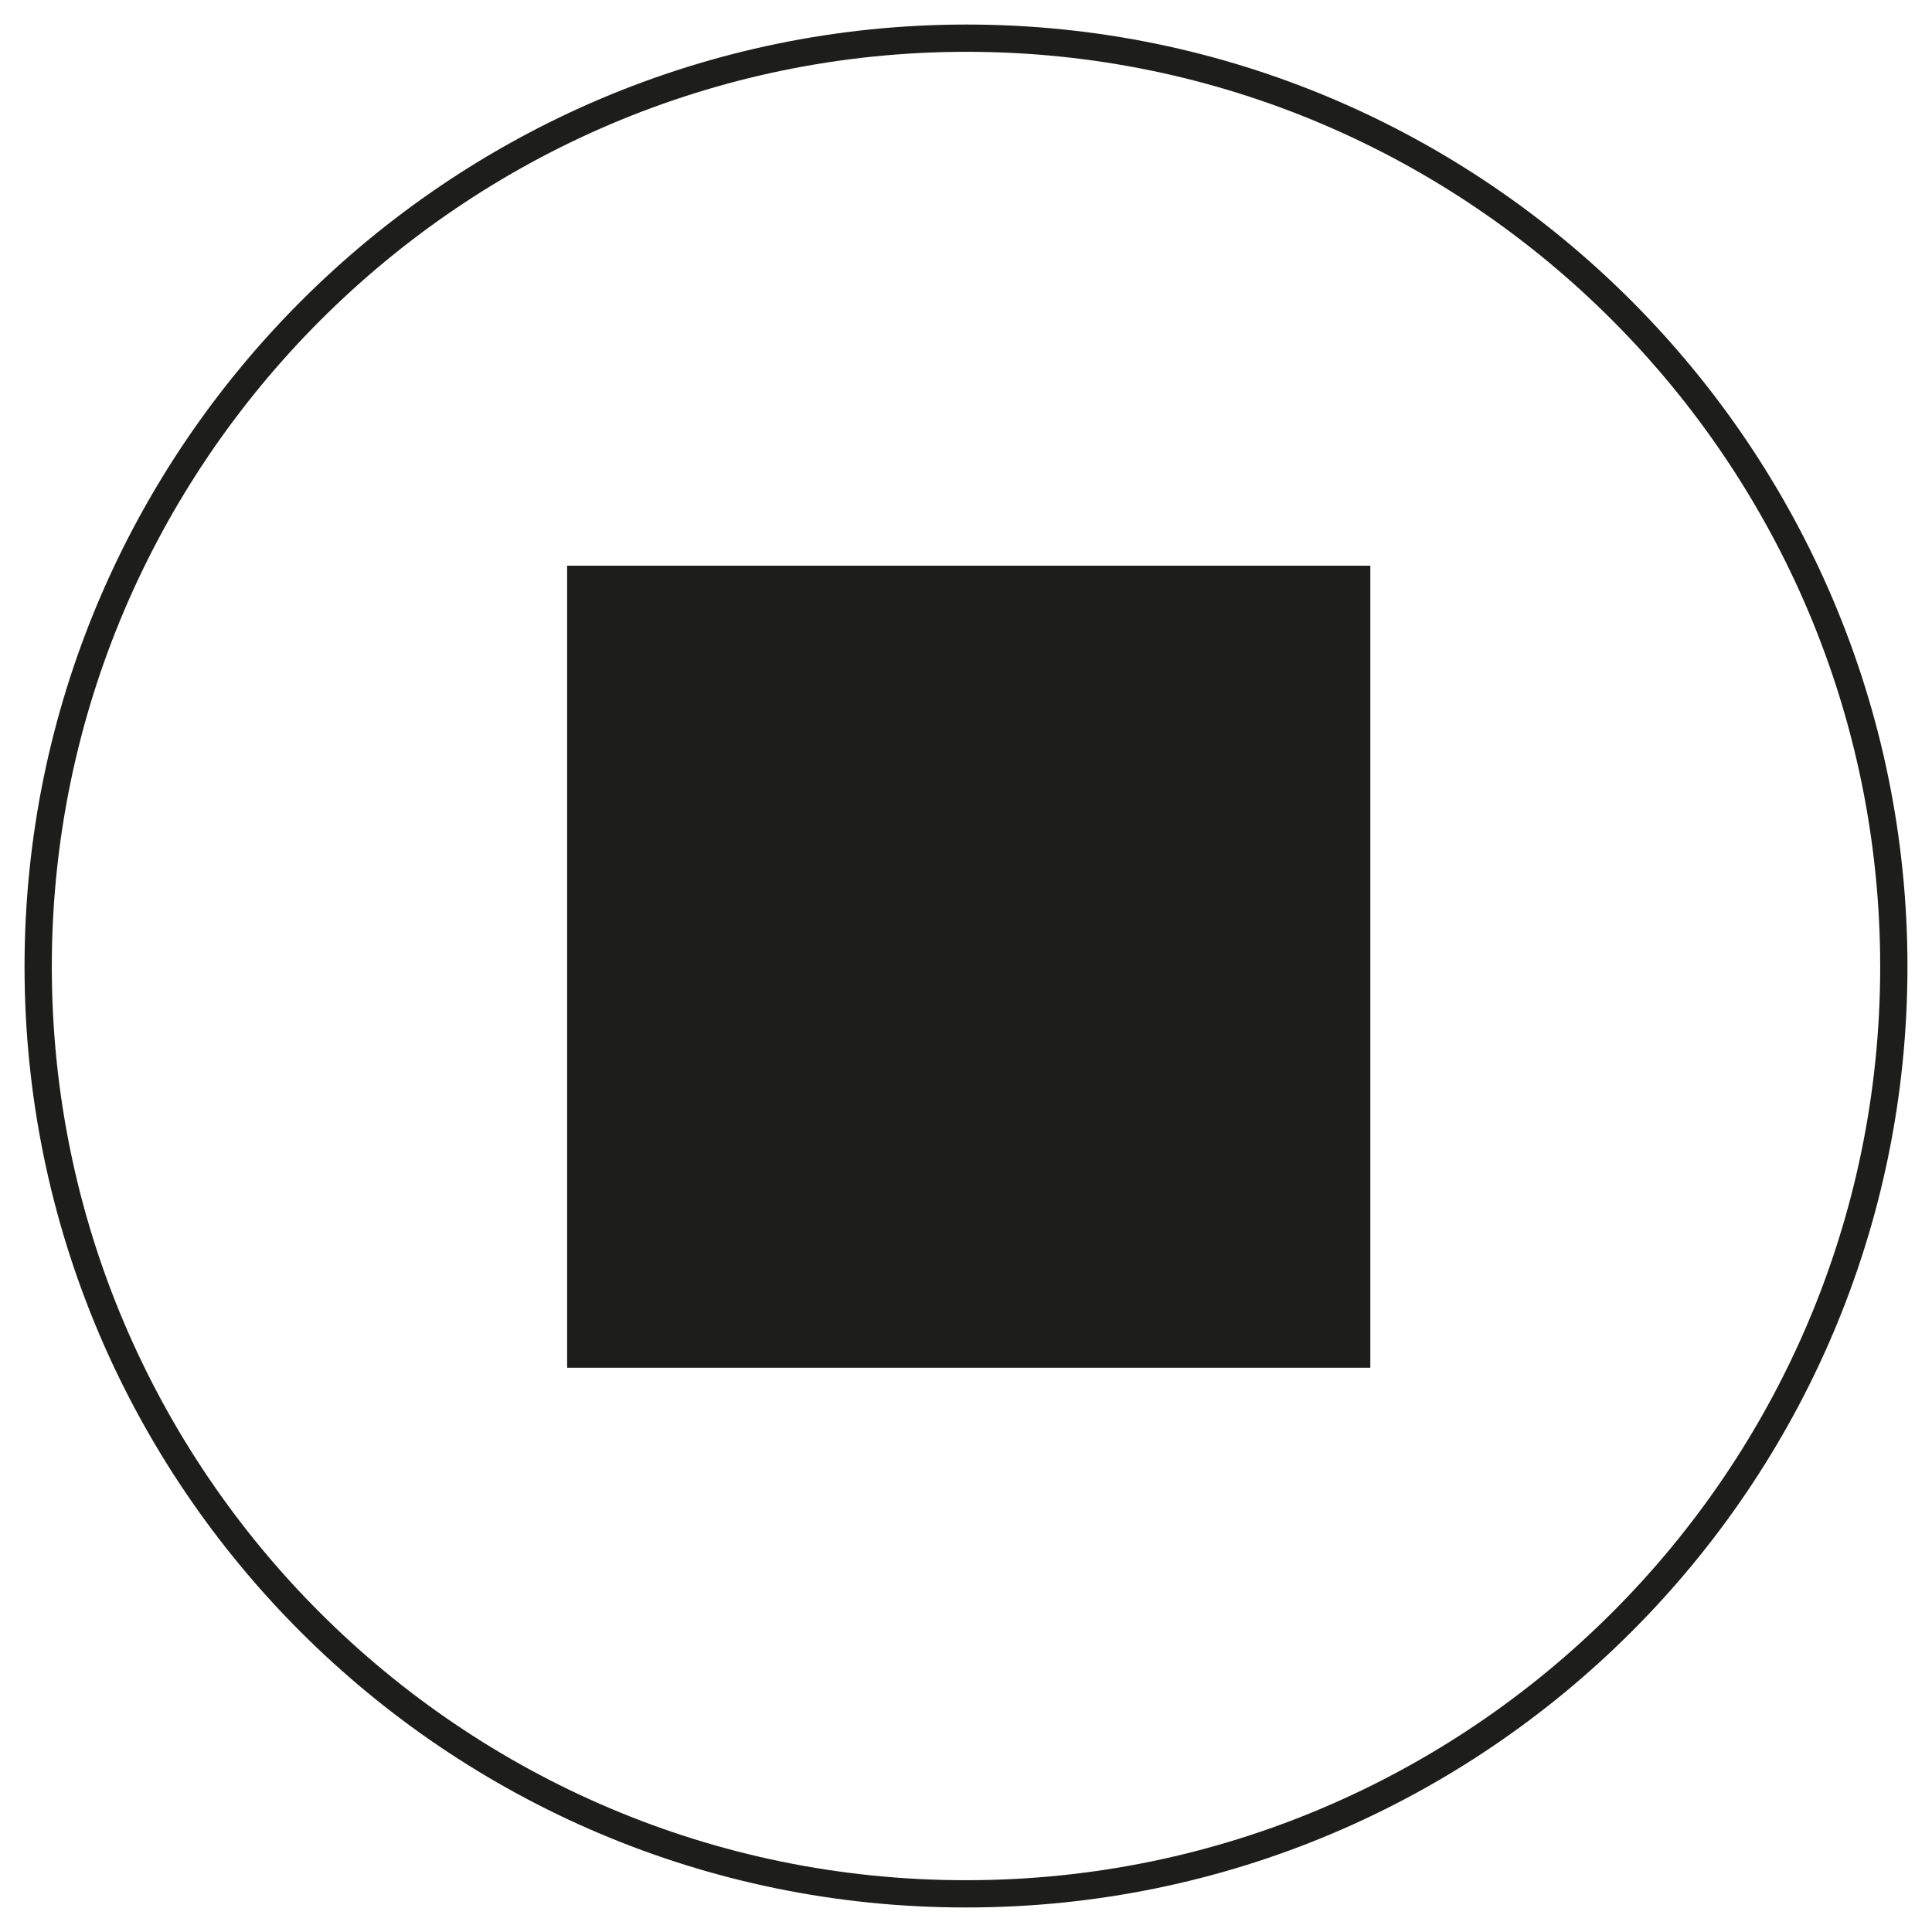
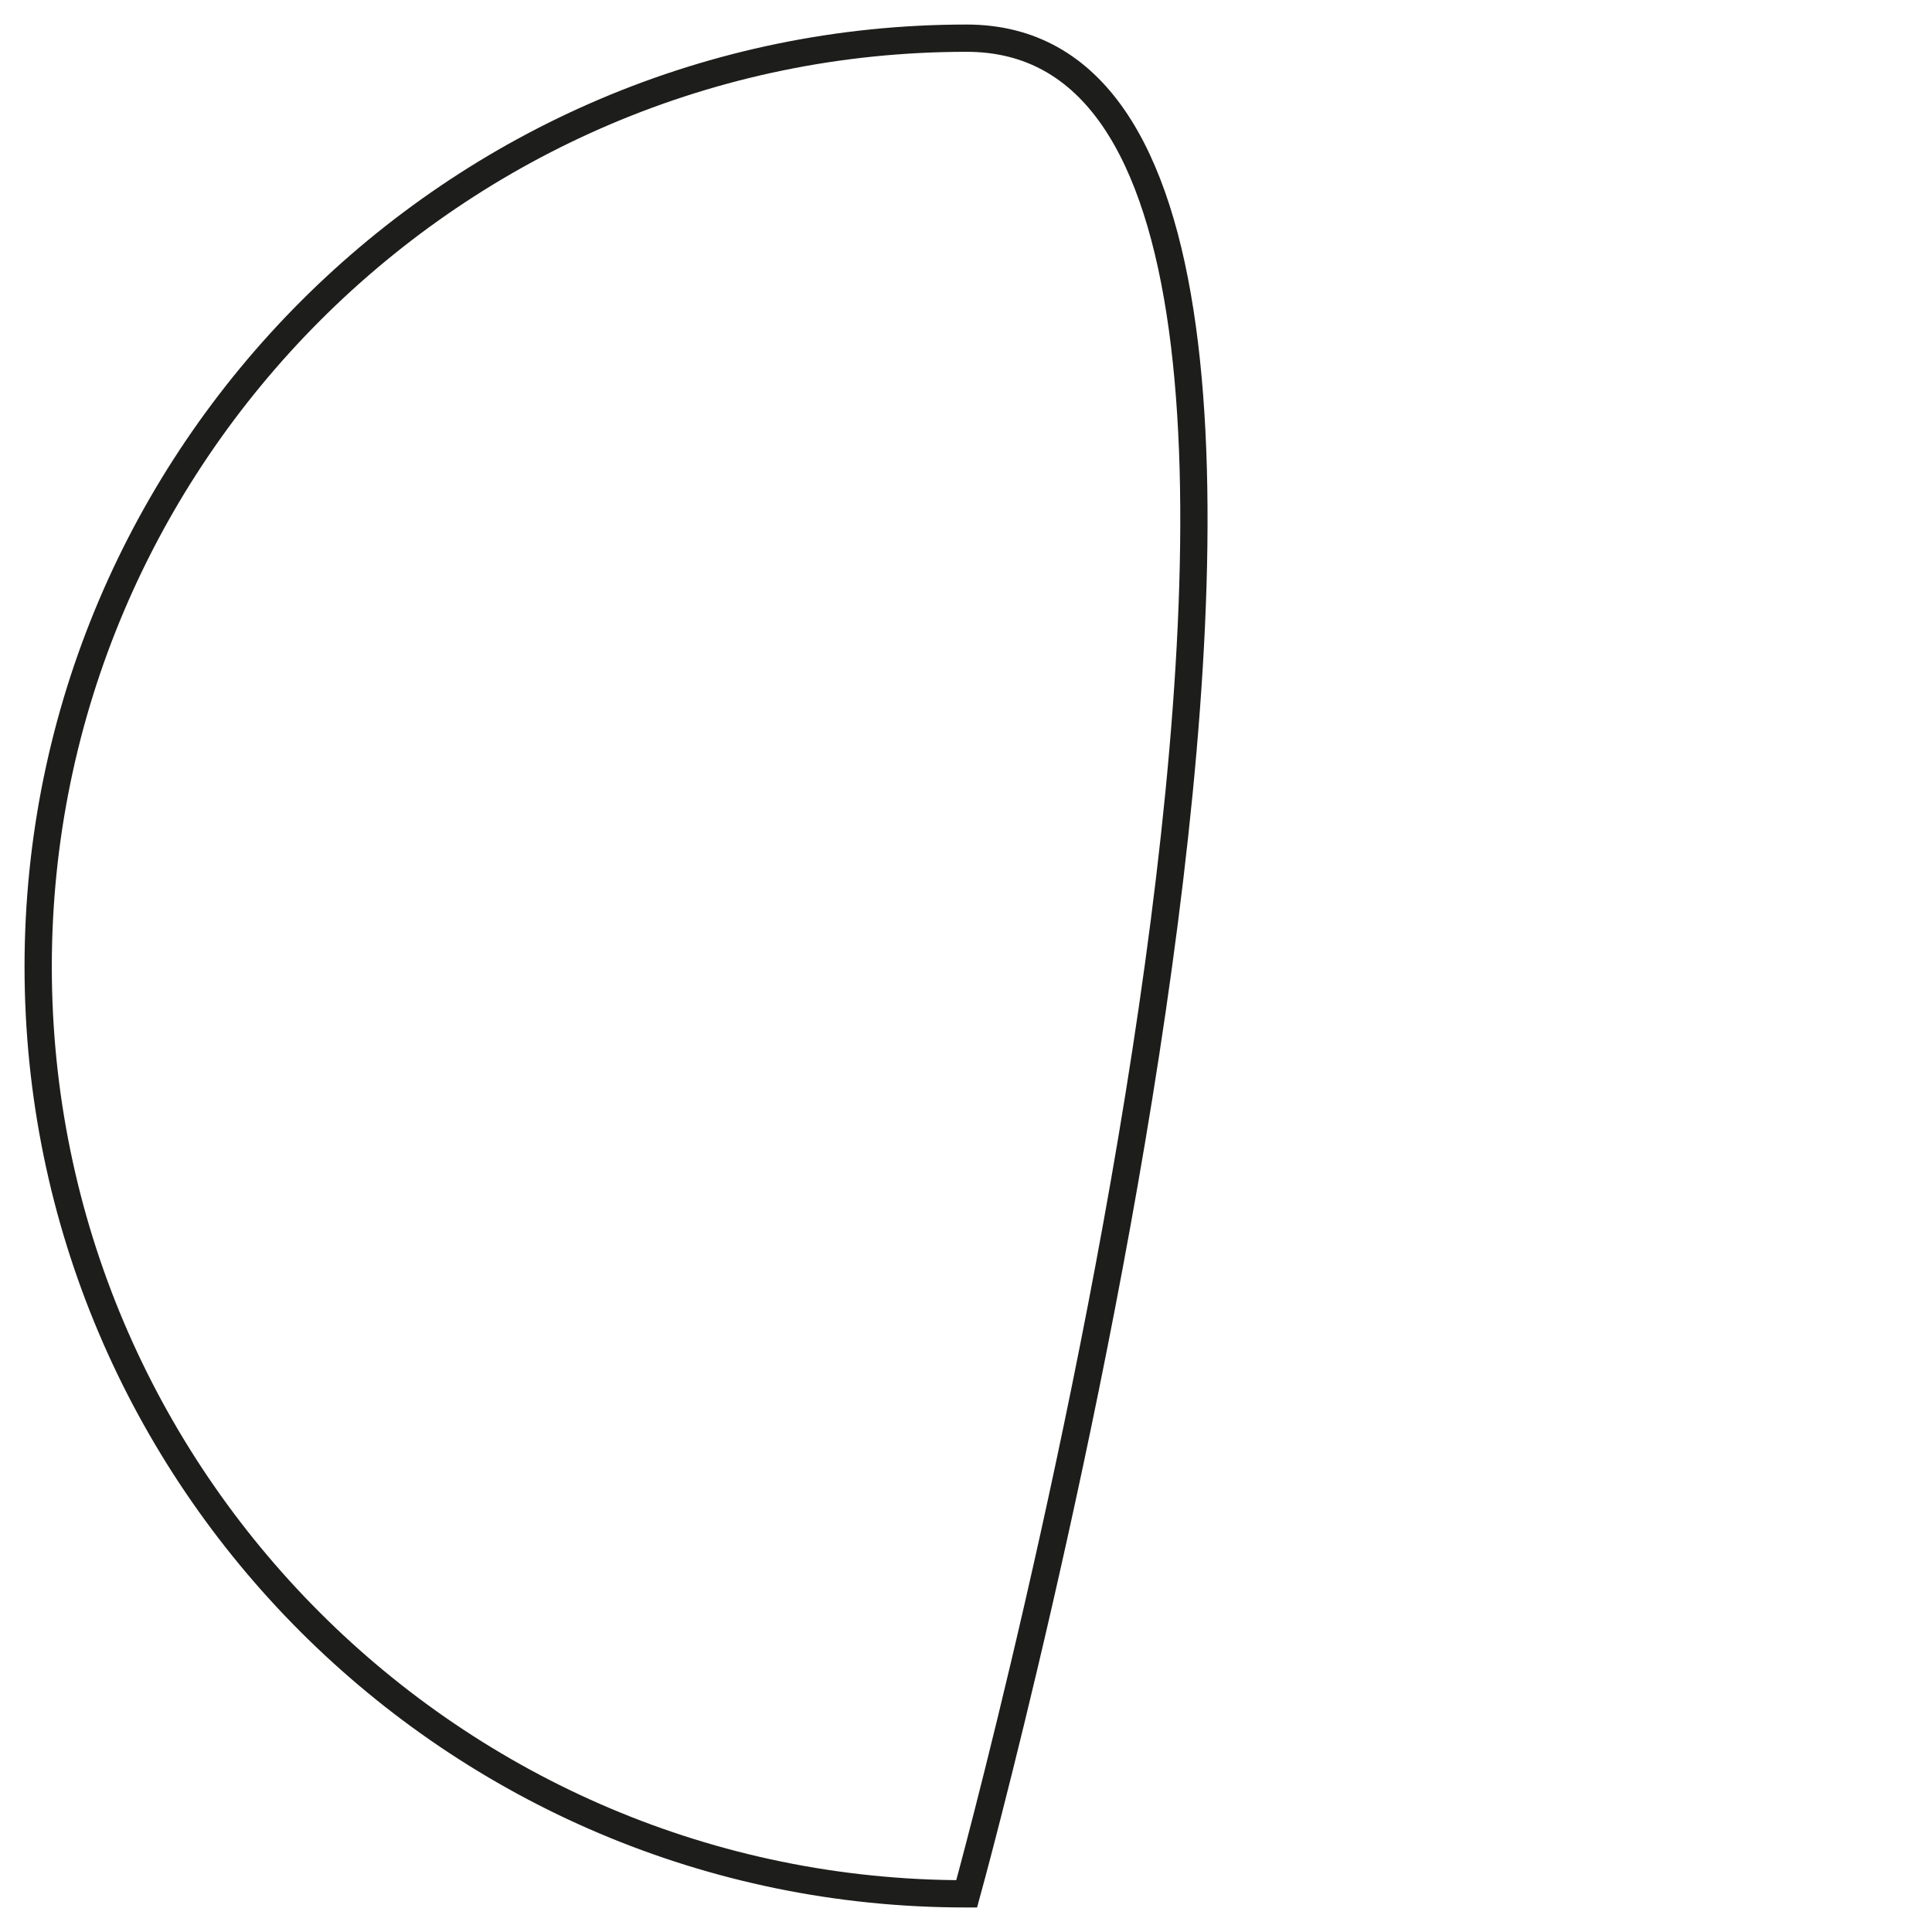
<svg xmlns="http://www.w3.org/2000/svg" id="Livello_1" version="1.1" viewBox="0 0 141.7 141.7">
  <defs>
    <style>
      .st0 {
        fill: #1d1d1b;
      }

      .st1, .st2, .st3 {
        fill: none;
        stroke: #1d1d1b;
      }

      .st1, .st3 {
        stroke-width: .4px;
      }

      .st2 {
        stroke-width: 2px;
      }

      .st3 {
        stroke-miterlimit: 10;
      }
    </style>
  </defs>
-   <path class="st2" d="M70.9,138.9c37.5,0,68-30.5,68-68S108.4,2.8,70.9,2.8,2.8,33.4,2.8,70.9s30.5,68,68,68h0Z" />
-   <rect class="st3" x="41.8" y="41.7" width="58.2" height="58.2" />
-   <rect class="st0" x="41.8" y="41.7" width="58.5" height="58.4" />
-   <rect class="st3" x="41.8" y="41.7" width="58.5" height="58.4" />
-   <rect class="st1" x="41.8" y="41.7" width="58.5" height="58.4" />
+   <path class="st2" d="M70.9,138.9S108.4,2.8,70.9,2.8,2.8,33.4,2.8,70.9s30.5,68,68,68h0Z" />
</svg>